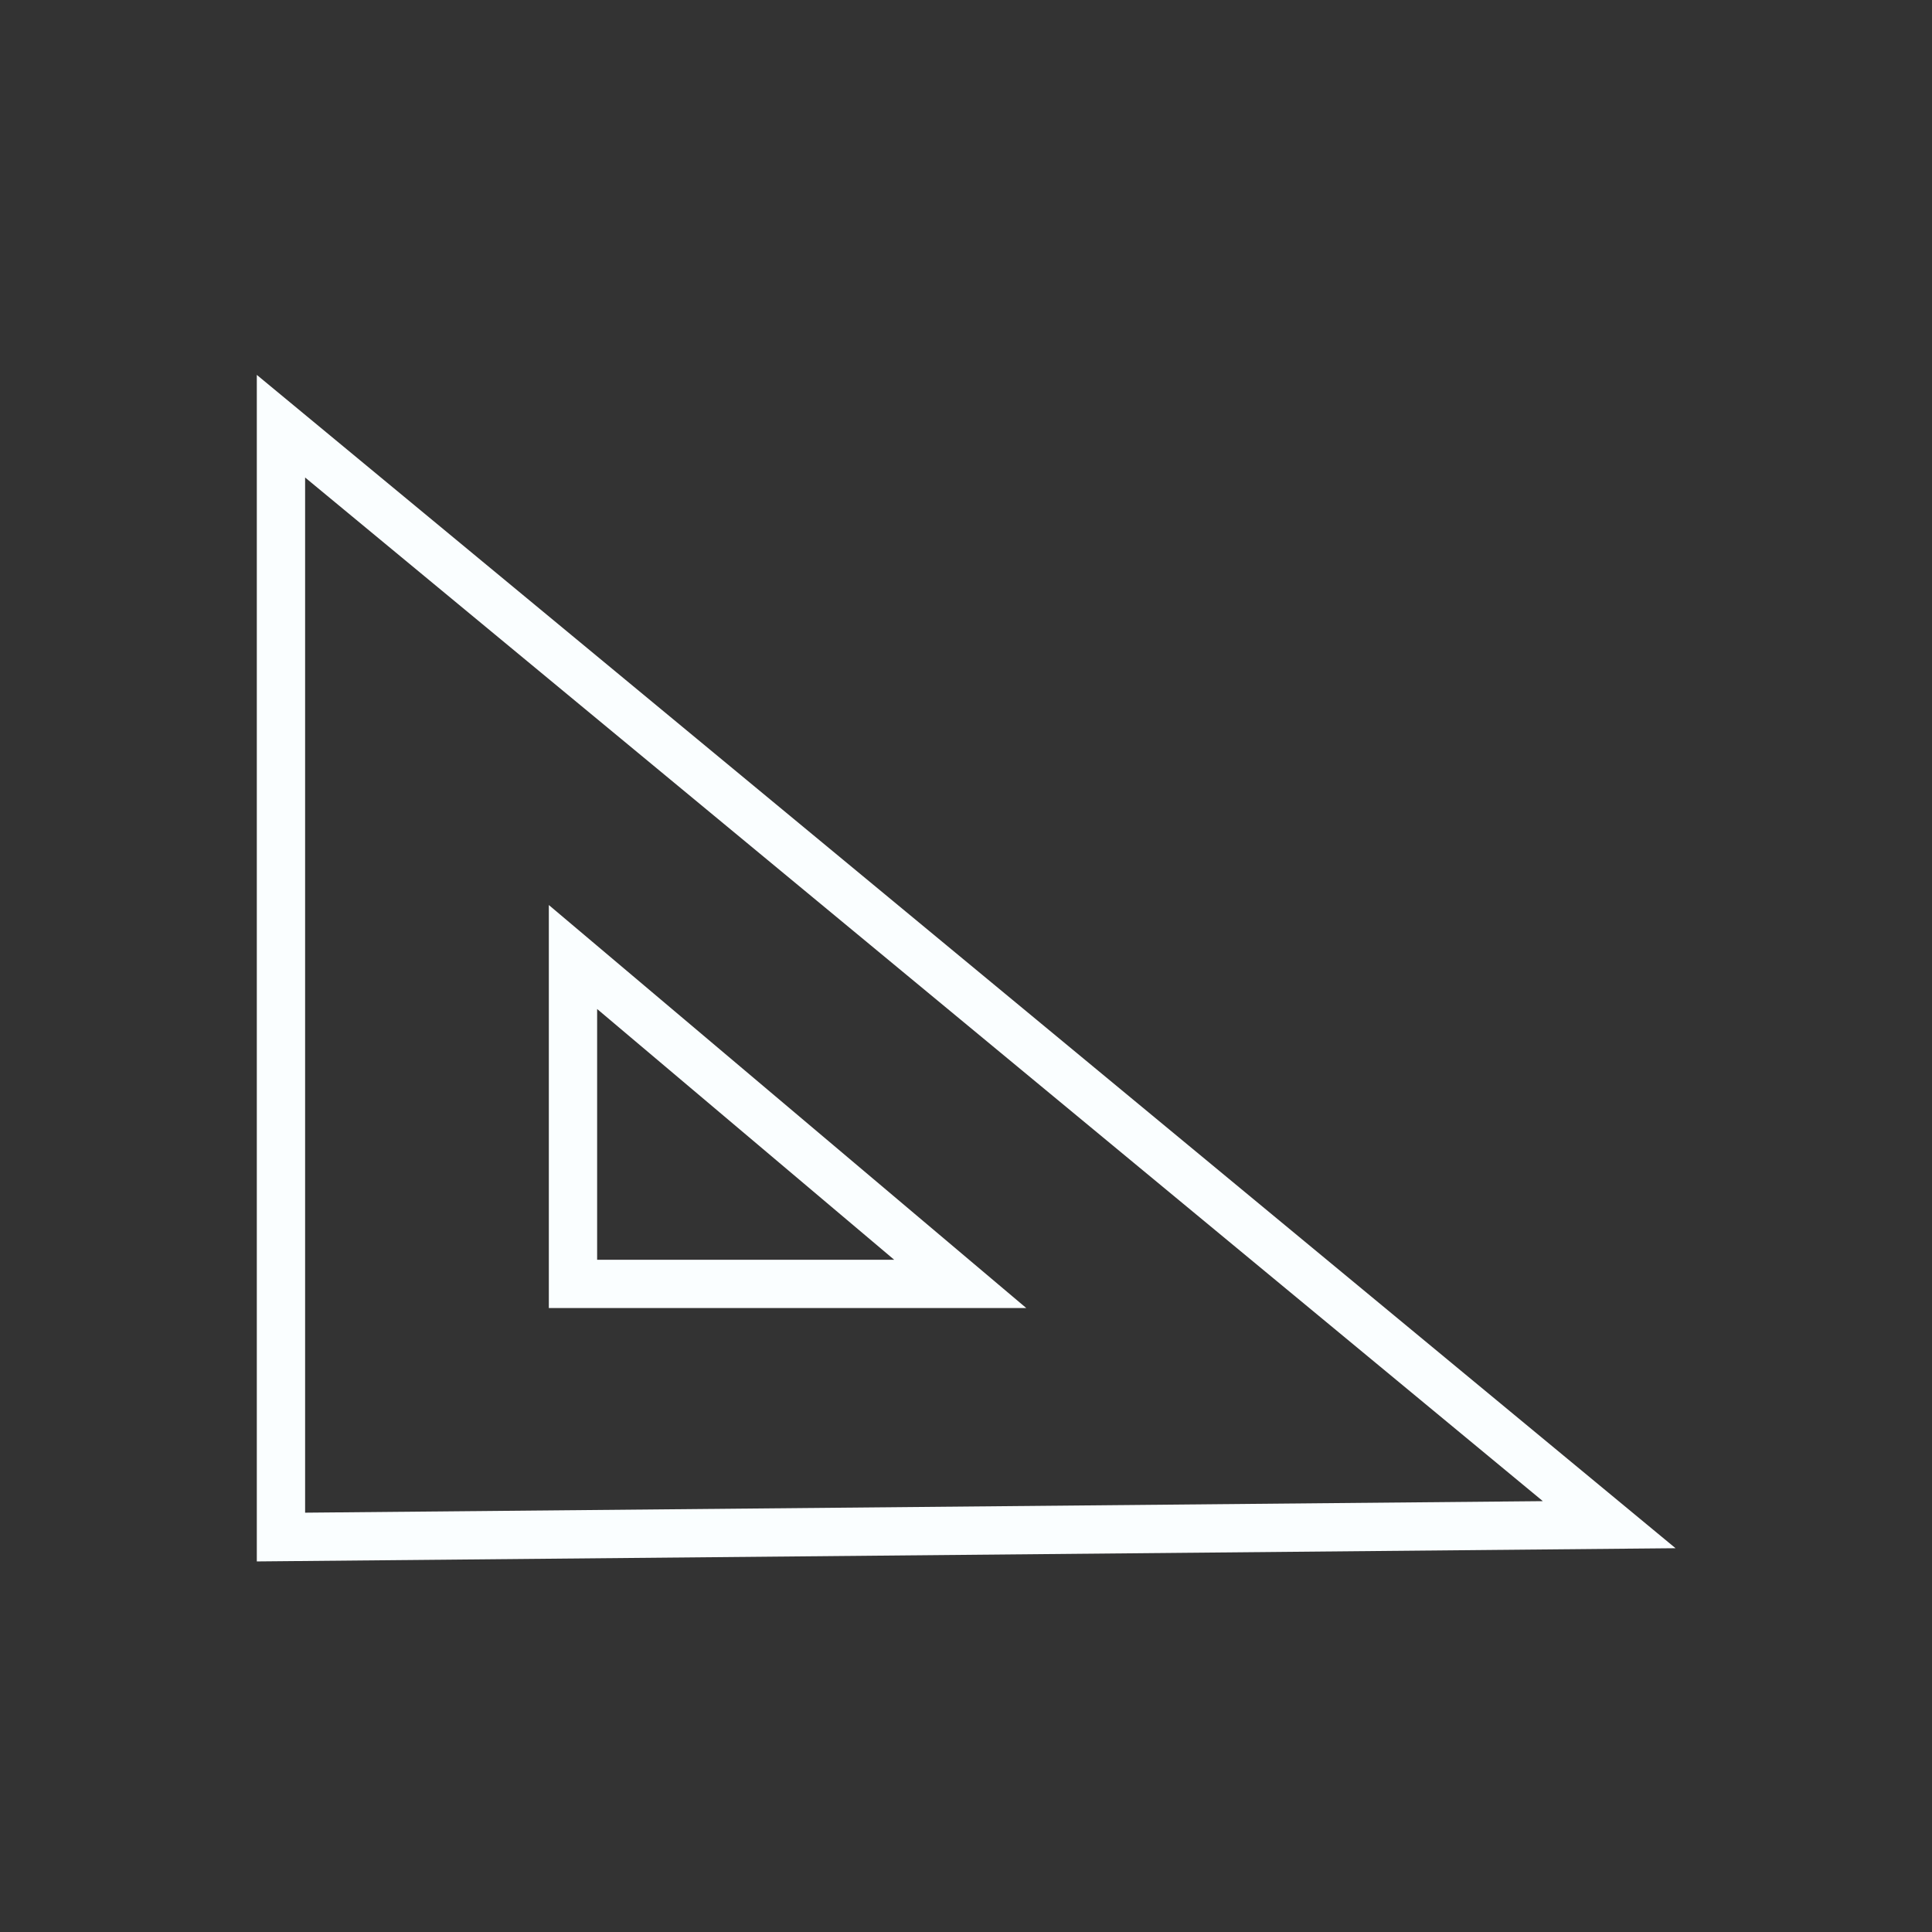
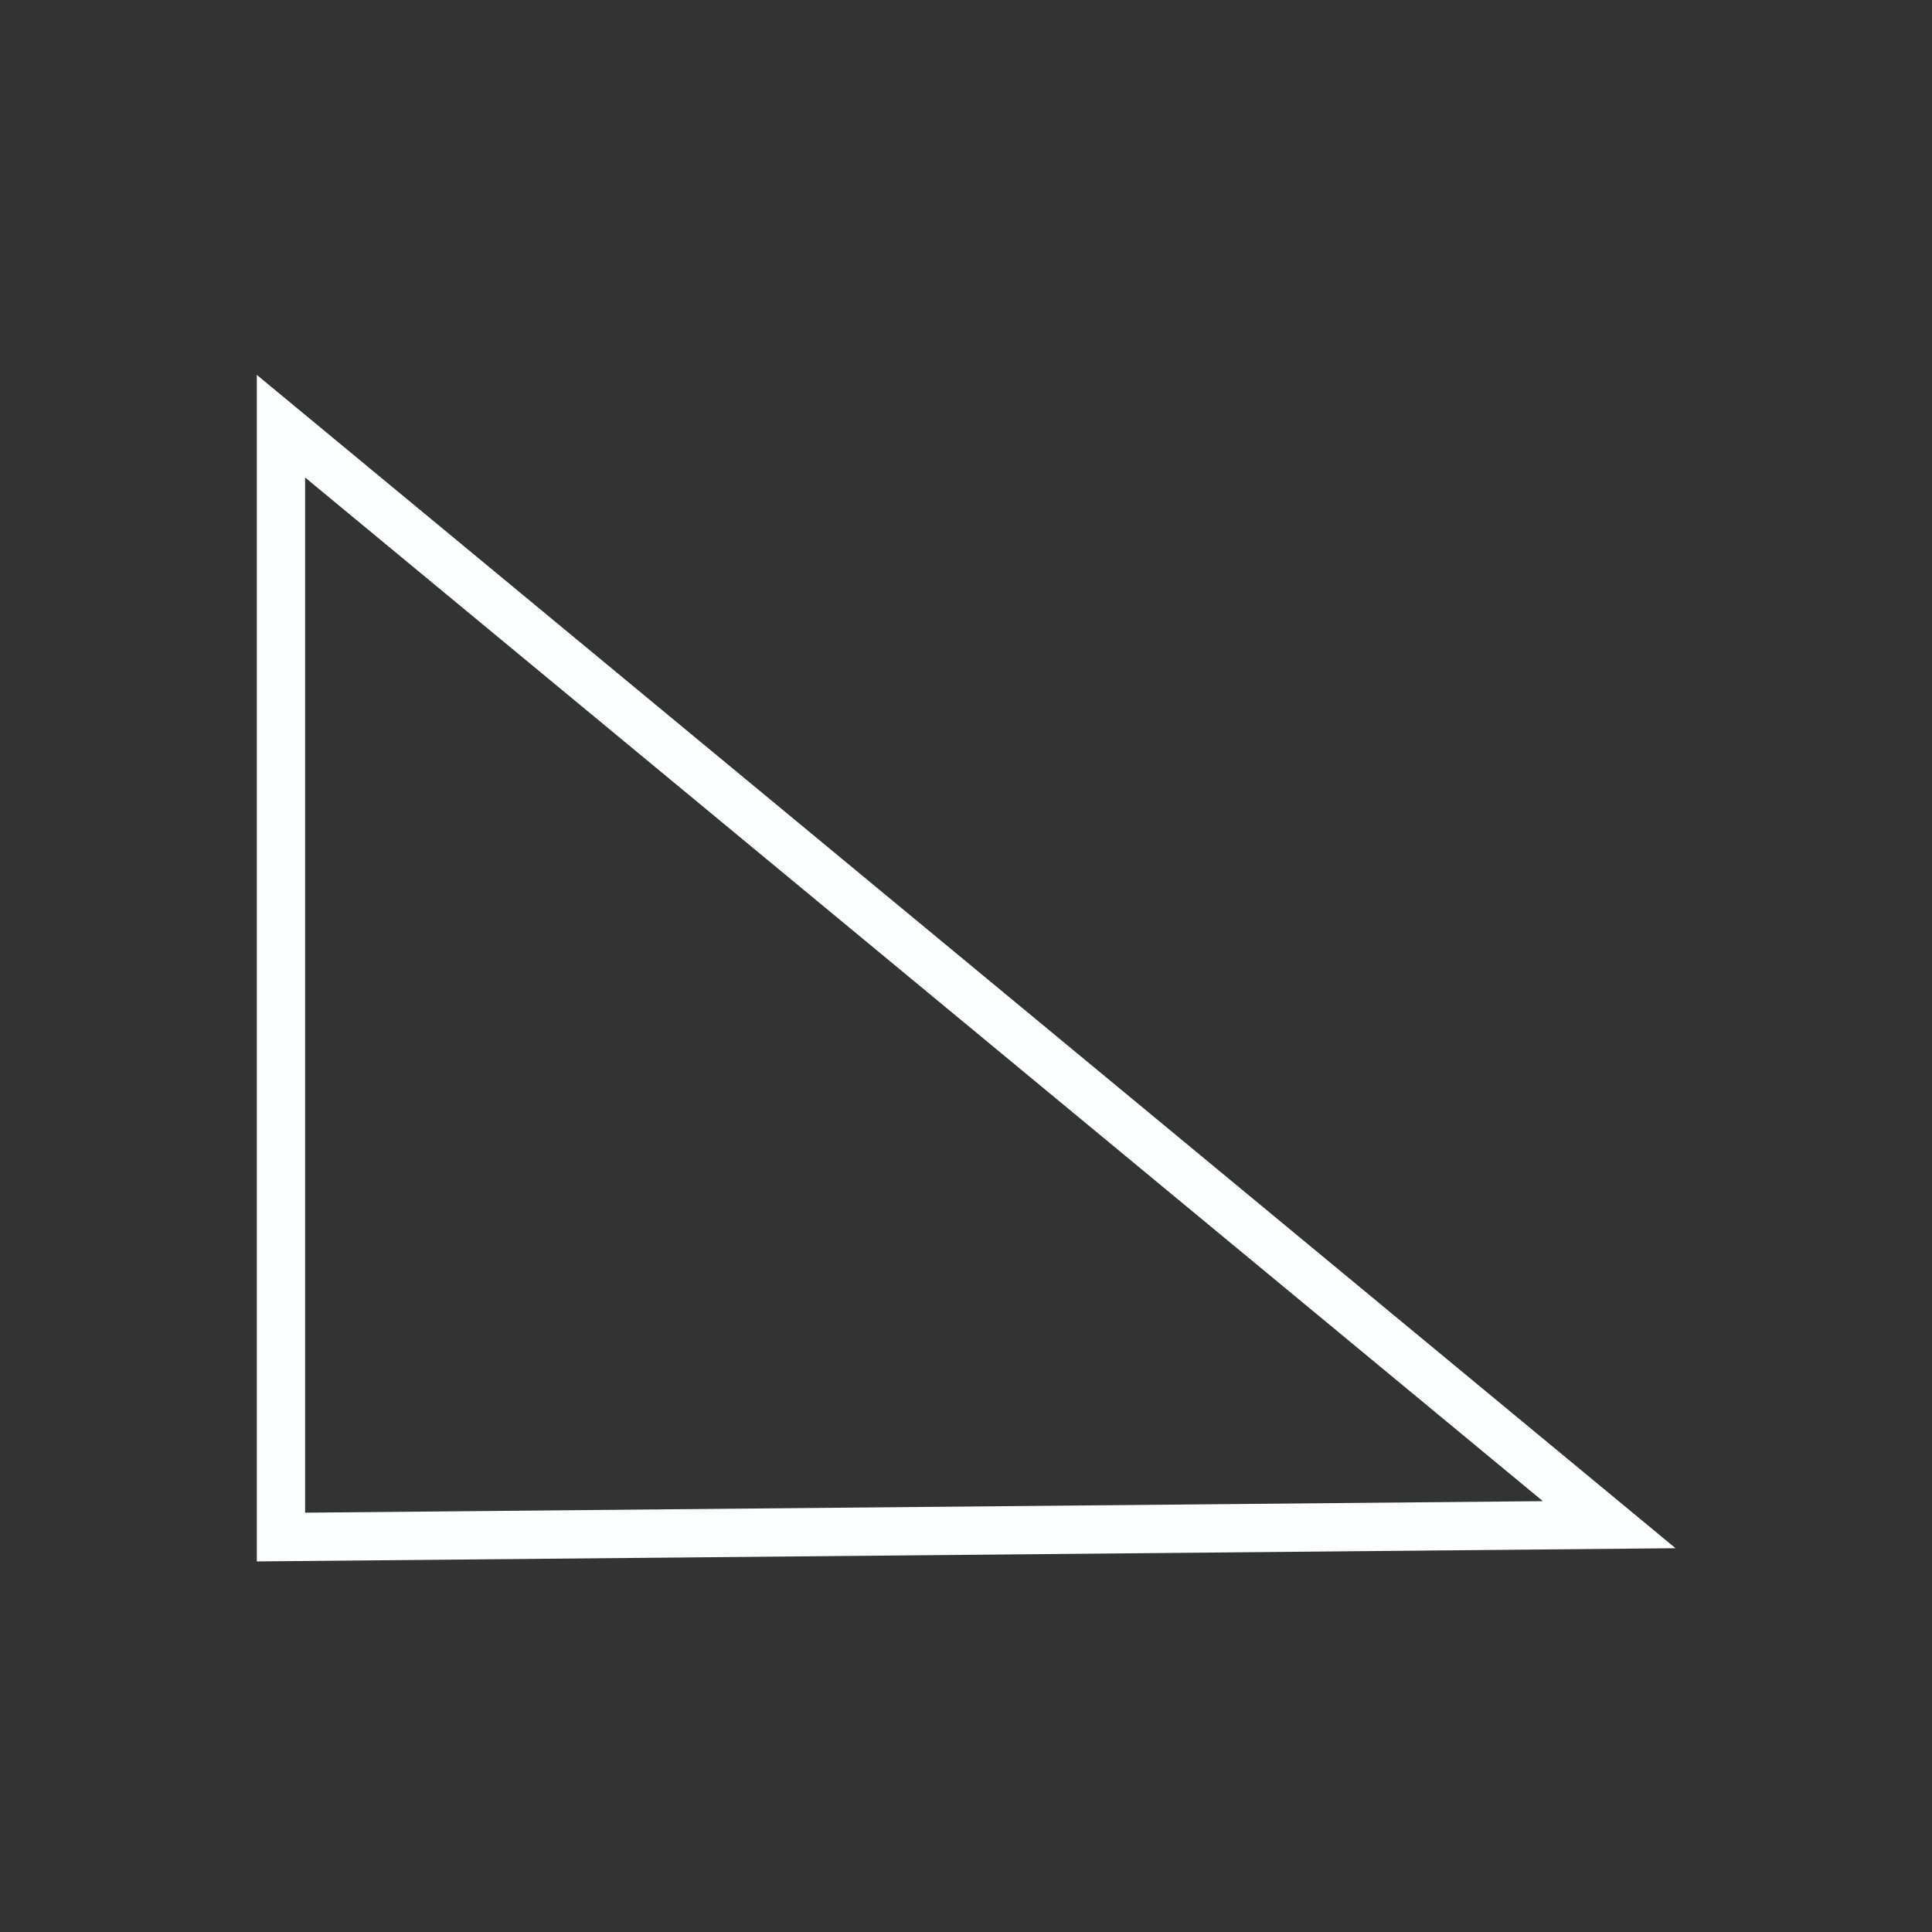
<svg xmlns="http://www.w3.org/2000/svg" width="100%" height="100%" viewBox="0 0 400 400" version="1.1" xml:space="preserve" style="fill-rule:evenodd;clip-rule:evenodd;">
  <rect x="0" y="0" width="400" height="400" fill="#333333" stroke="none" />
  <g transform="matrix(1,0,0,1,50,50)">
    <g id="Ebene_1">
      <path d="M8.17,38.24L8.17,268.23L283.17,265.67L8.17,38.24Z" style="fill:none;fill-rule:nonzero;stroke:rgb(250,254,255);stroke-width:10px;" />
-       <path d="M68.63,148.14L68.63,215.82L148.81,215.82L68.63,148.14Z" style="fill:none;fill-rule:nonzero;stroke:rgb(250,254,255);stroke-width:10px;" />
    </g>
  </g>
</svg>